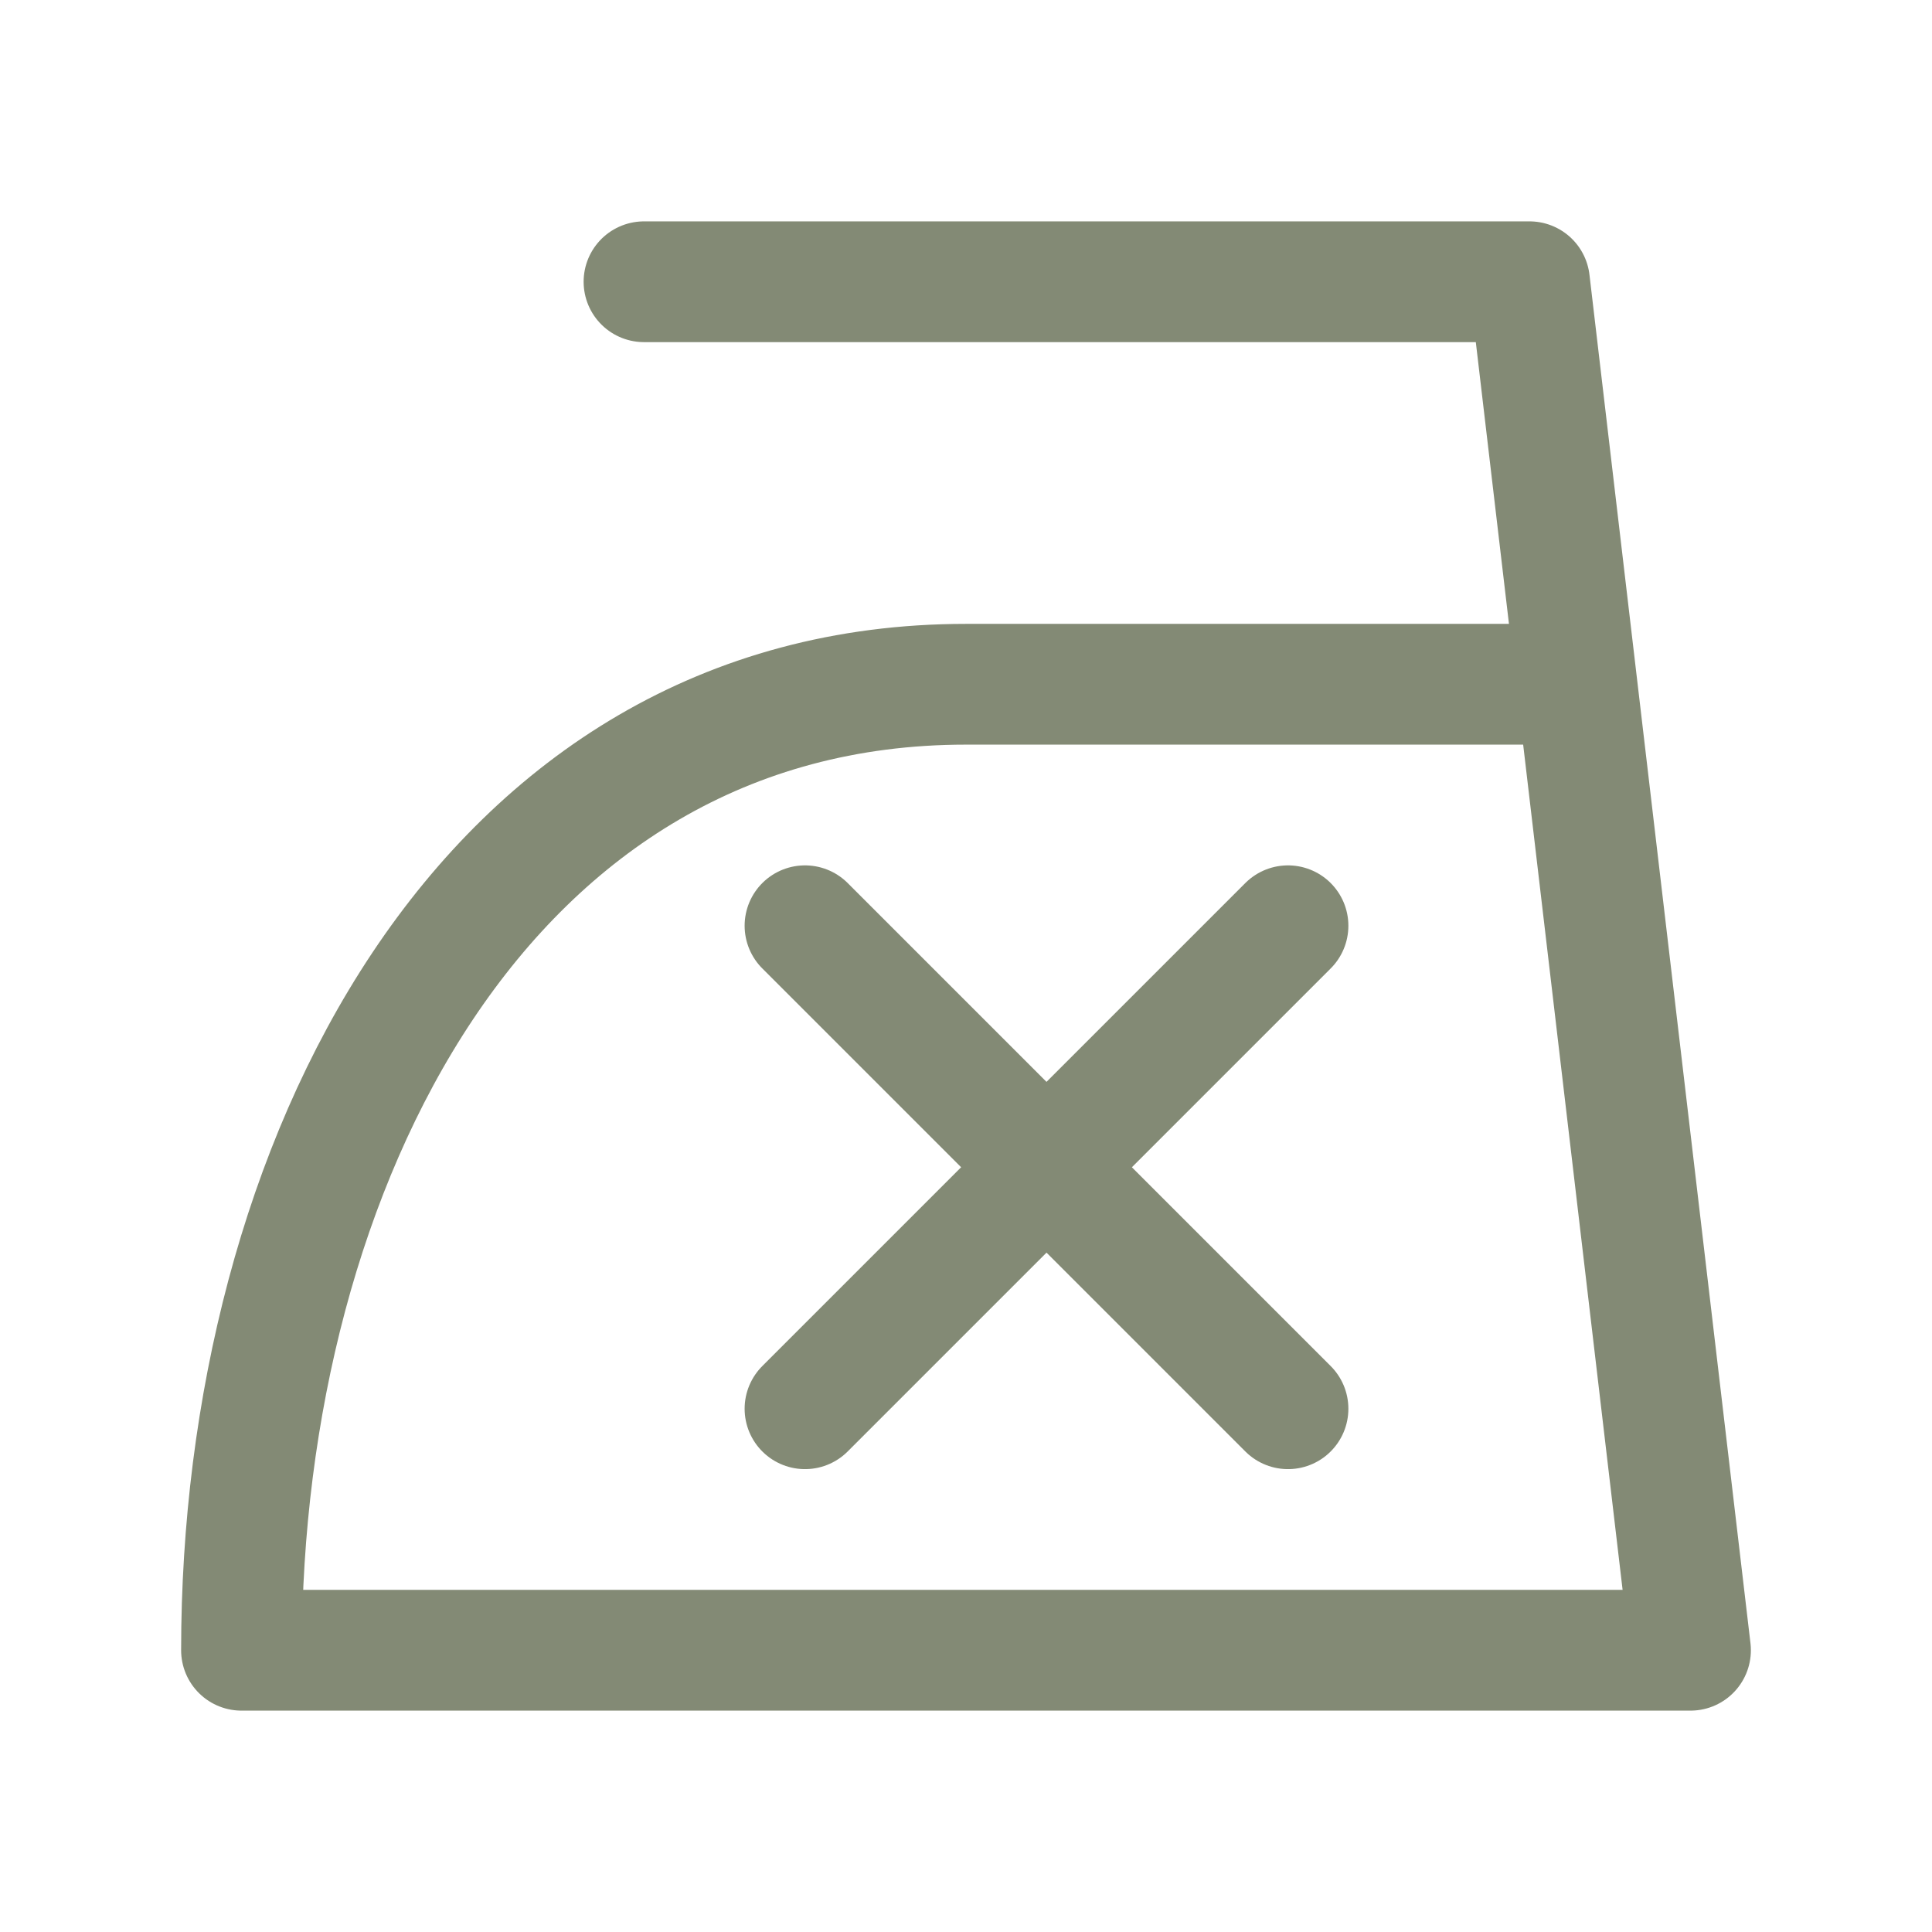
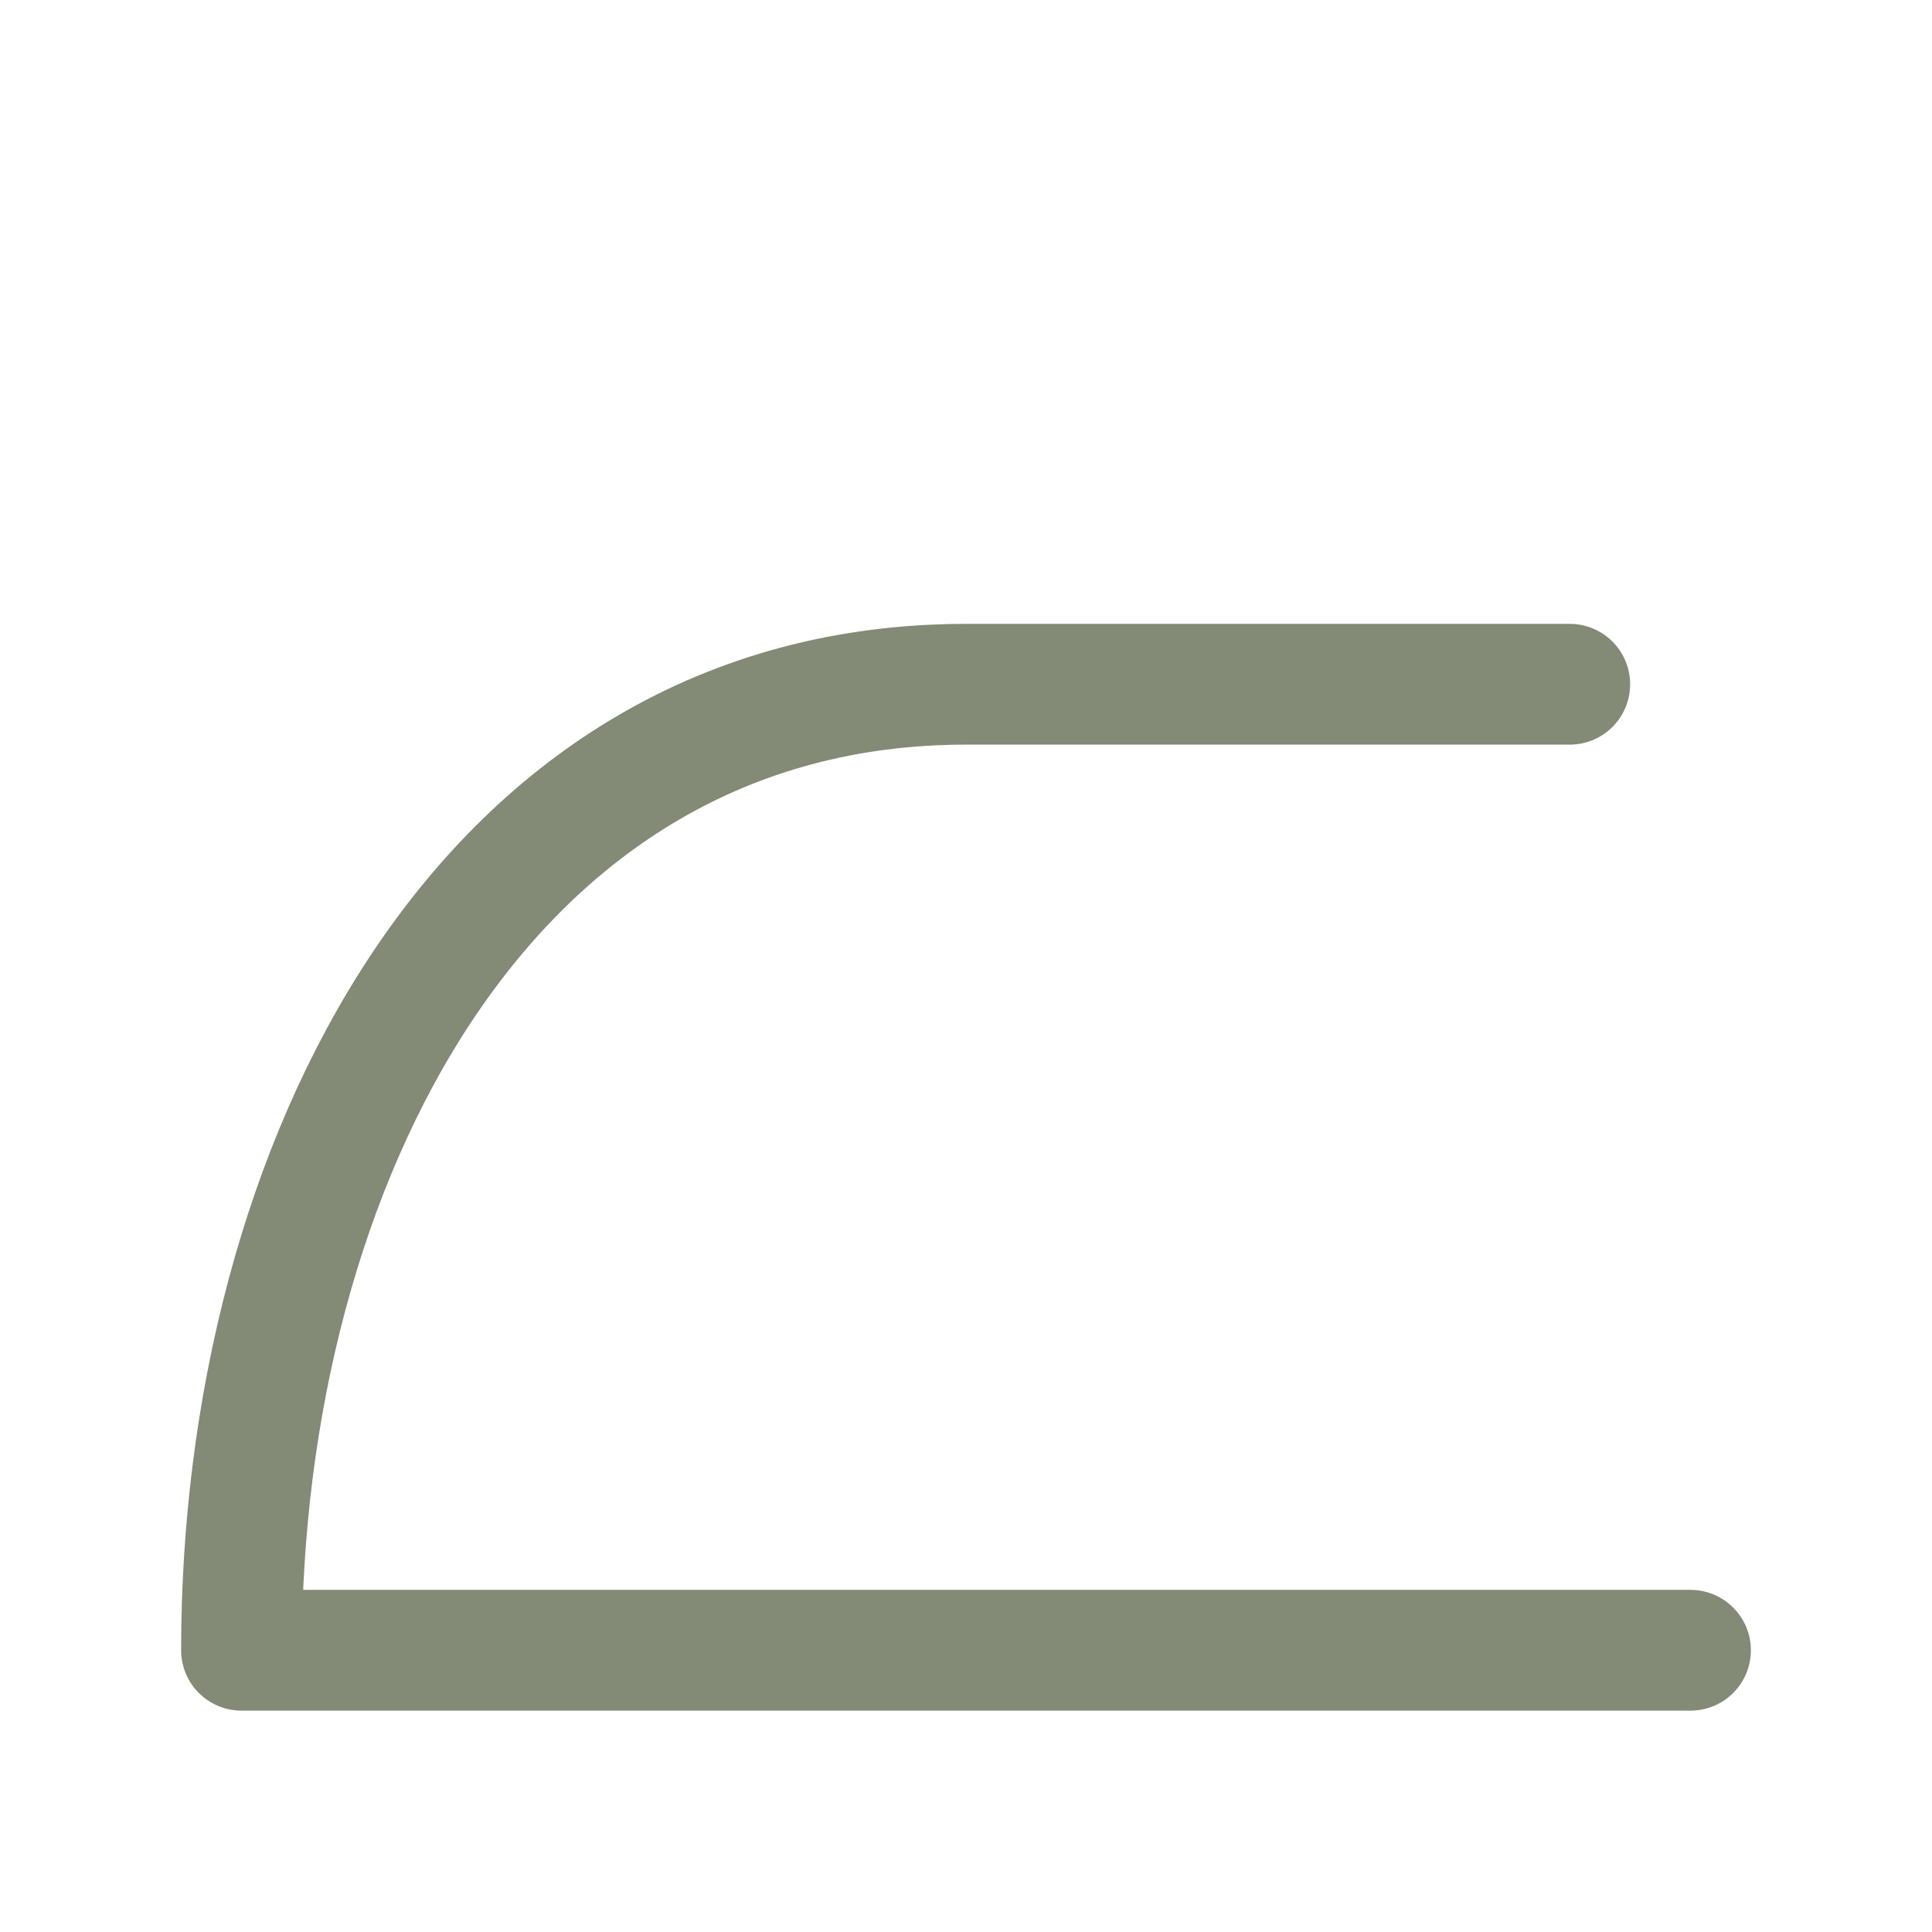
<svg xmlns="http://www.w3.org/2000/svg" stroke-linejoin="round" stroke-linecap="round" stroke-width="1.5" stroke="#838a75" fill="none" viewBox="0 0 24 24" height="24" width="24">
-   <path d="M 19.5 8.5 H 12 C 6 8.5 3 14.5 3 20.5 H 21 L 19 3.5 H 8" />
-   <line y2="17.5" x2="16" y1="11.5" x1="10" />
-   <line y2="11.5" x2="16" y1="17.5" x1="10" />
+   <path d="M 19.5 8.5 H 12 C 6 8.5 3 14.5 3 20.5 H 21 H 8" />
</svg>